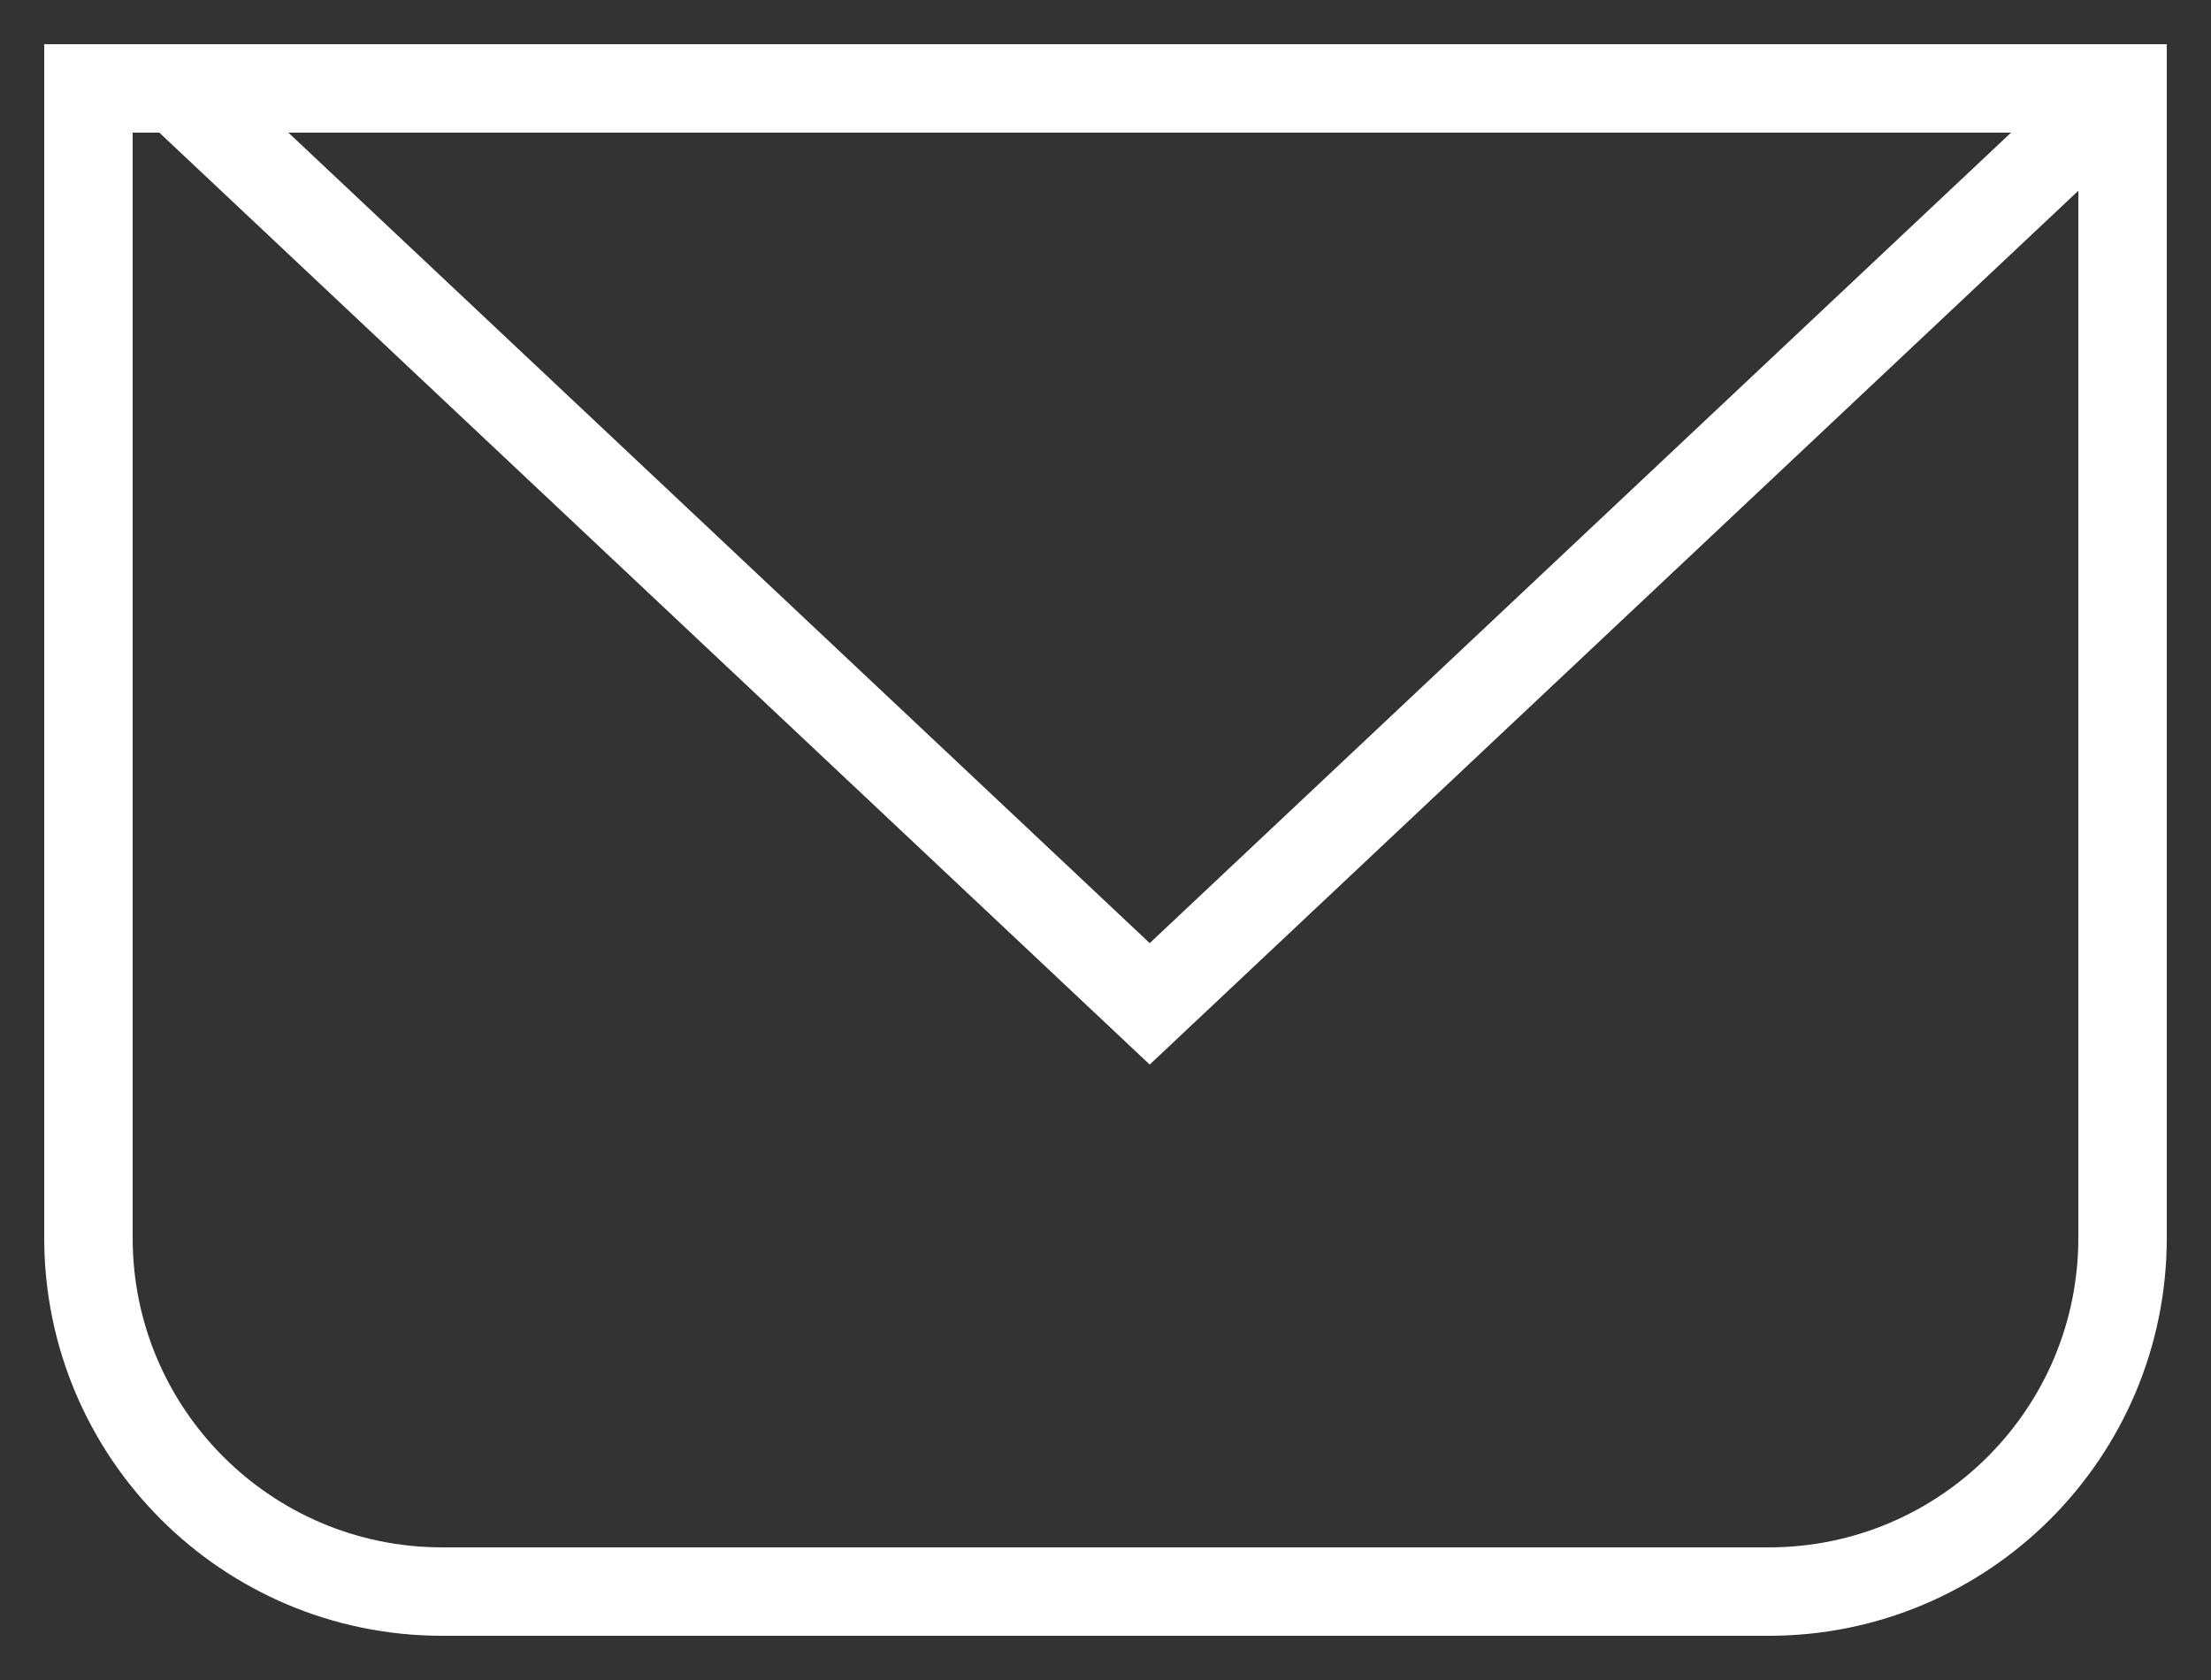
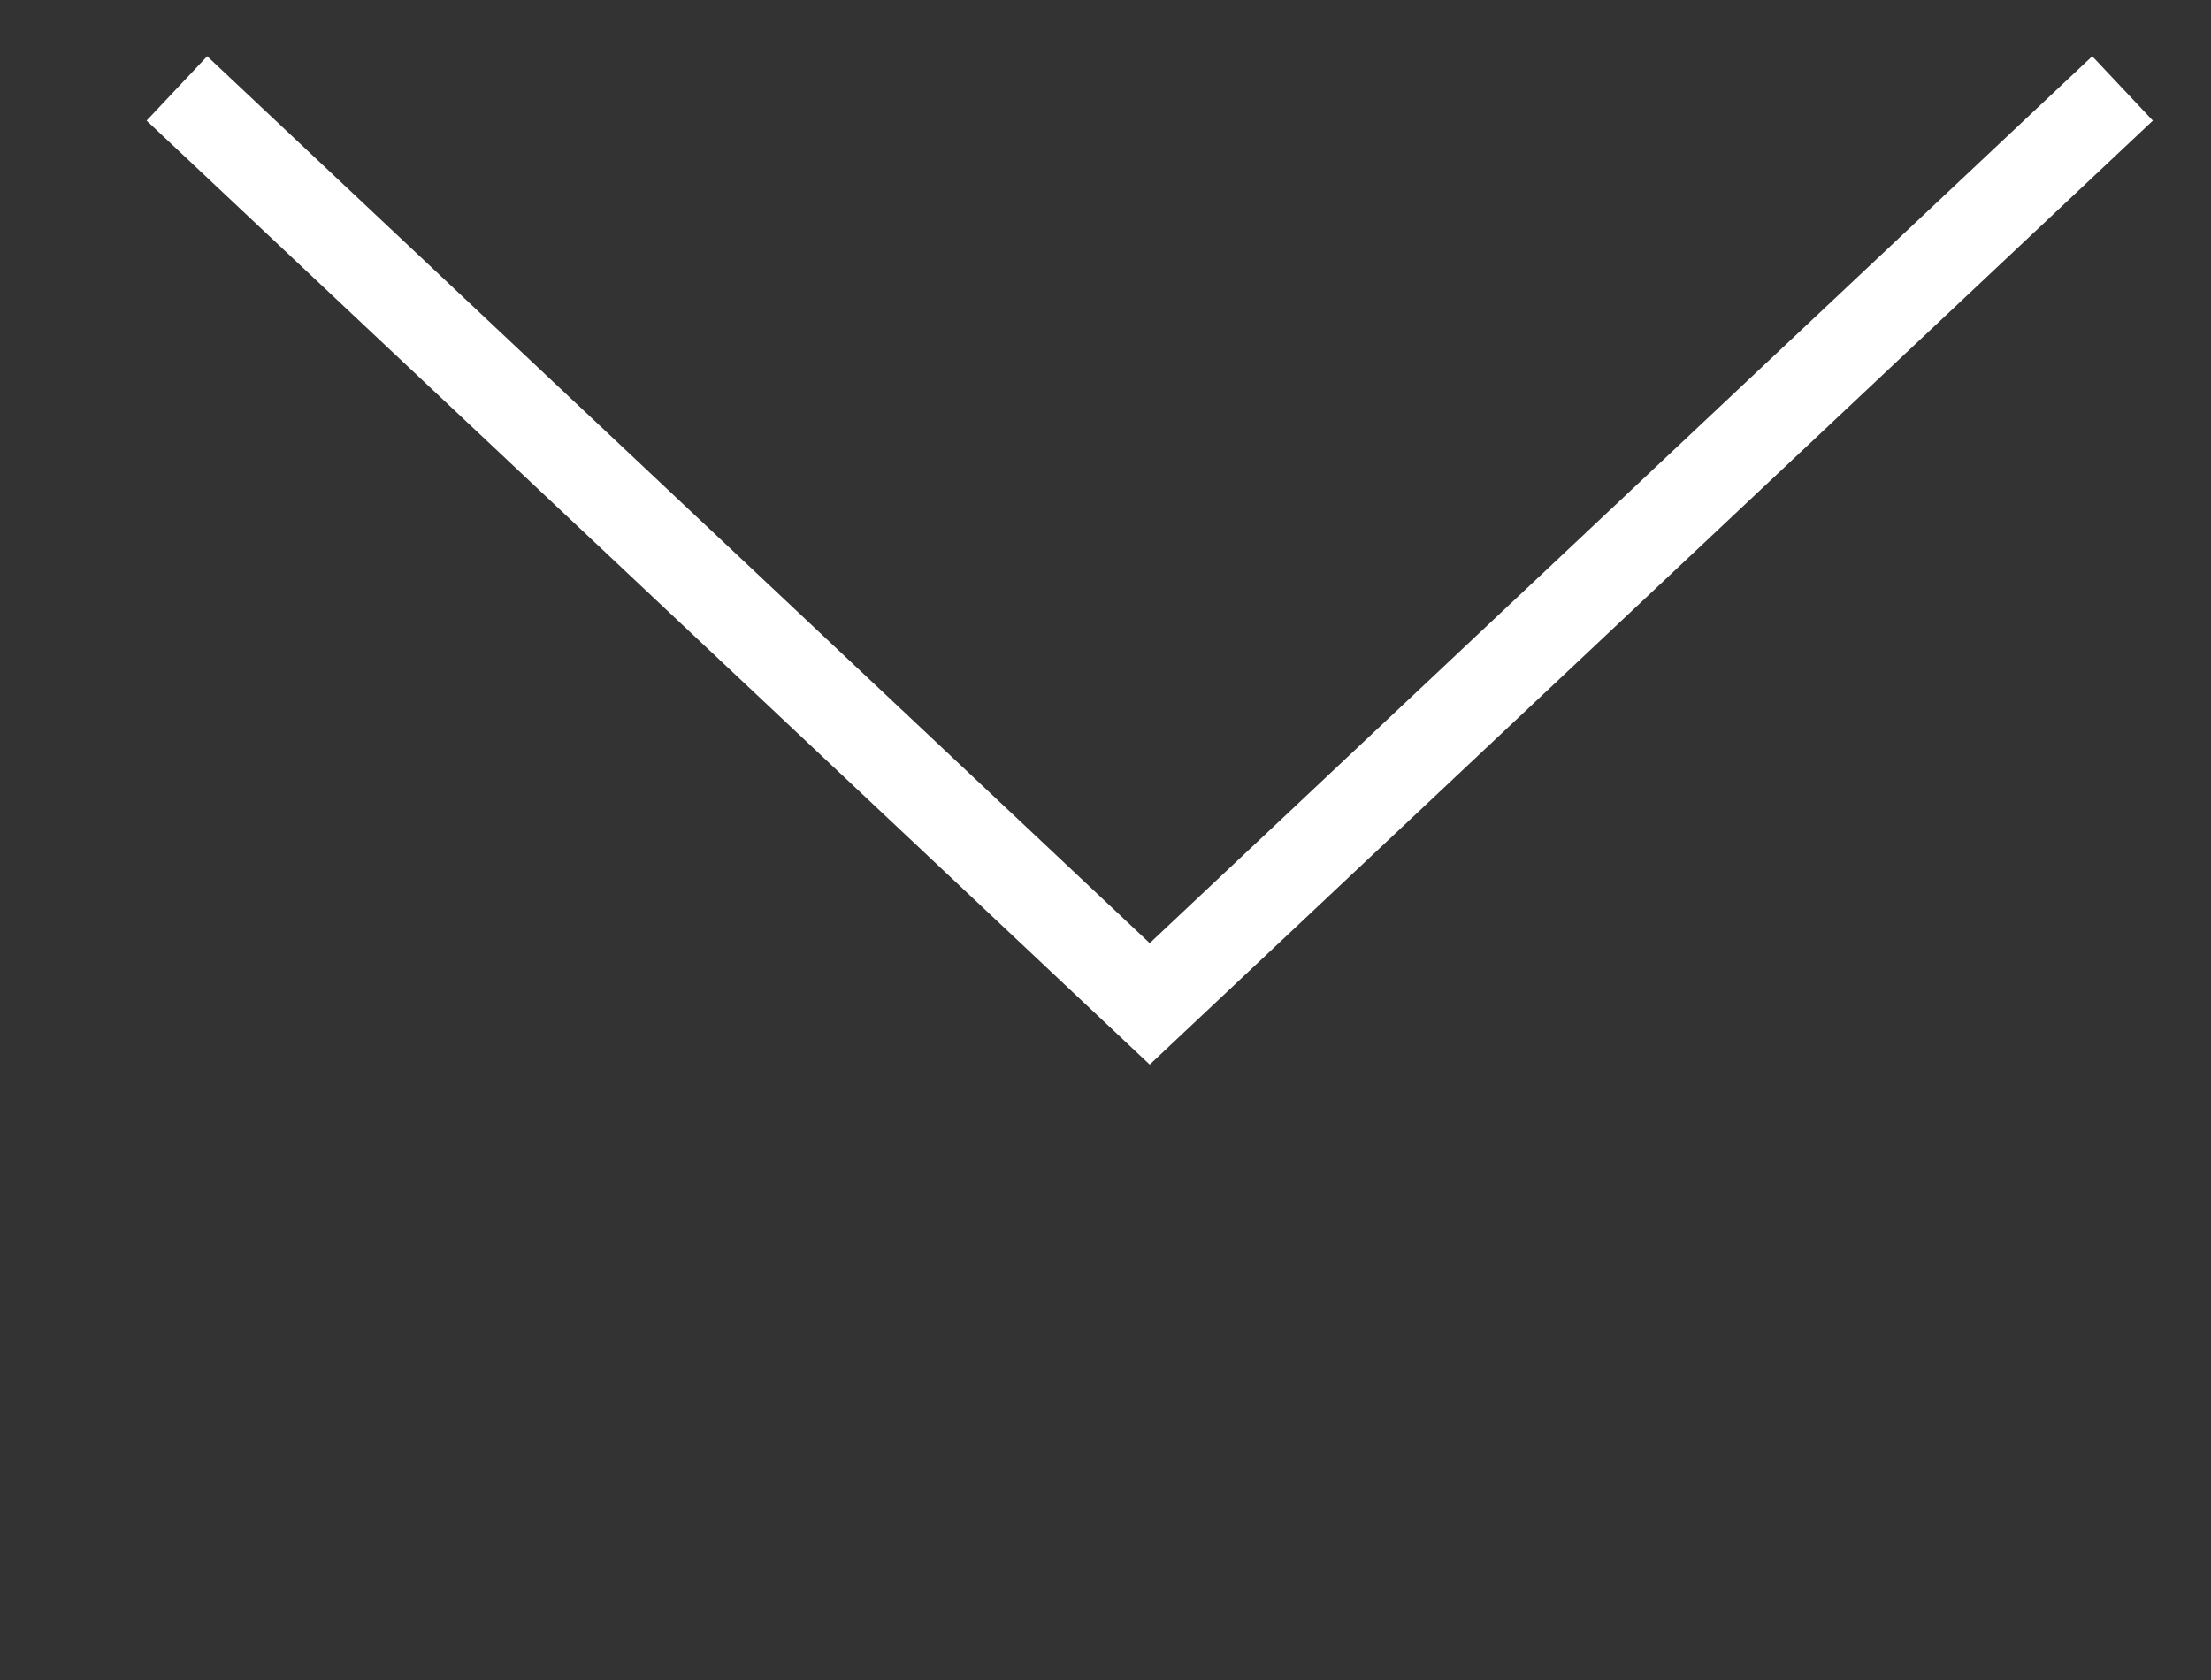
<svg xmlns="http://www.w3.org/2000/svg" width="25px" height="19px" viewBox="0 0 25 19" version="1.1">
  <rect x="0" y="0" width="25" height="19" fill="#333333" stroke="none" />
  <title>Icon / Mail / White</title>
  <desc>Created with Sketch.</desc>
  <defs />
  <g id="Landing" stroke="none" stroke-width="1" fill="none" fill-rule="evenodd">
    <g transform="translate(-1242, -480)" id="Bandeau" stroke="#FFFFFF">
      <g transform="translate(1229, 362)">
        <g id="Icon-/-Mail-/-White" transform="translate(14, 119)">
-           <path d="M19,17 L4,17 C1.791,17 2.27373675e-13,15.209 2.27373675e-13,13 L2.27373675e-13,0 L23,0 L23,13 C23,15.209 21.209,17 19,17 Z" id="Stroke-1" />
          <polyline id="Stroke-3" points="1 0 12 10.353 23 0" />
        </g>
      </g>
    </g>
  </g>
</svg>